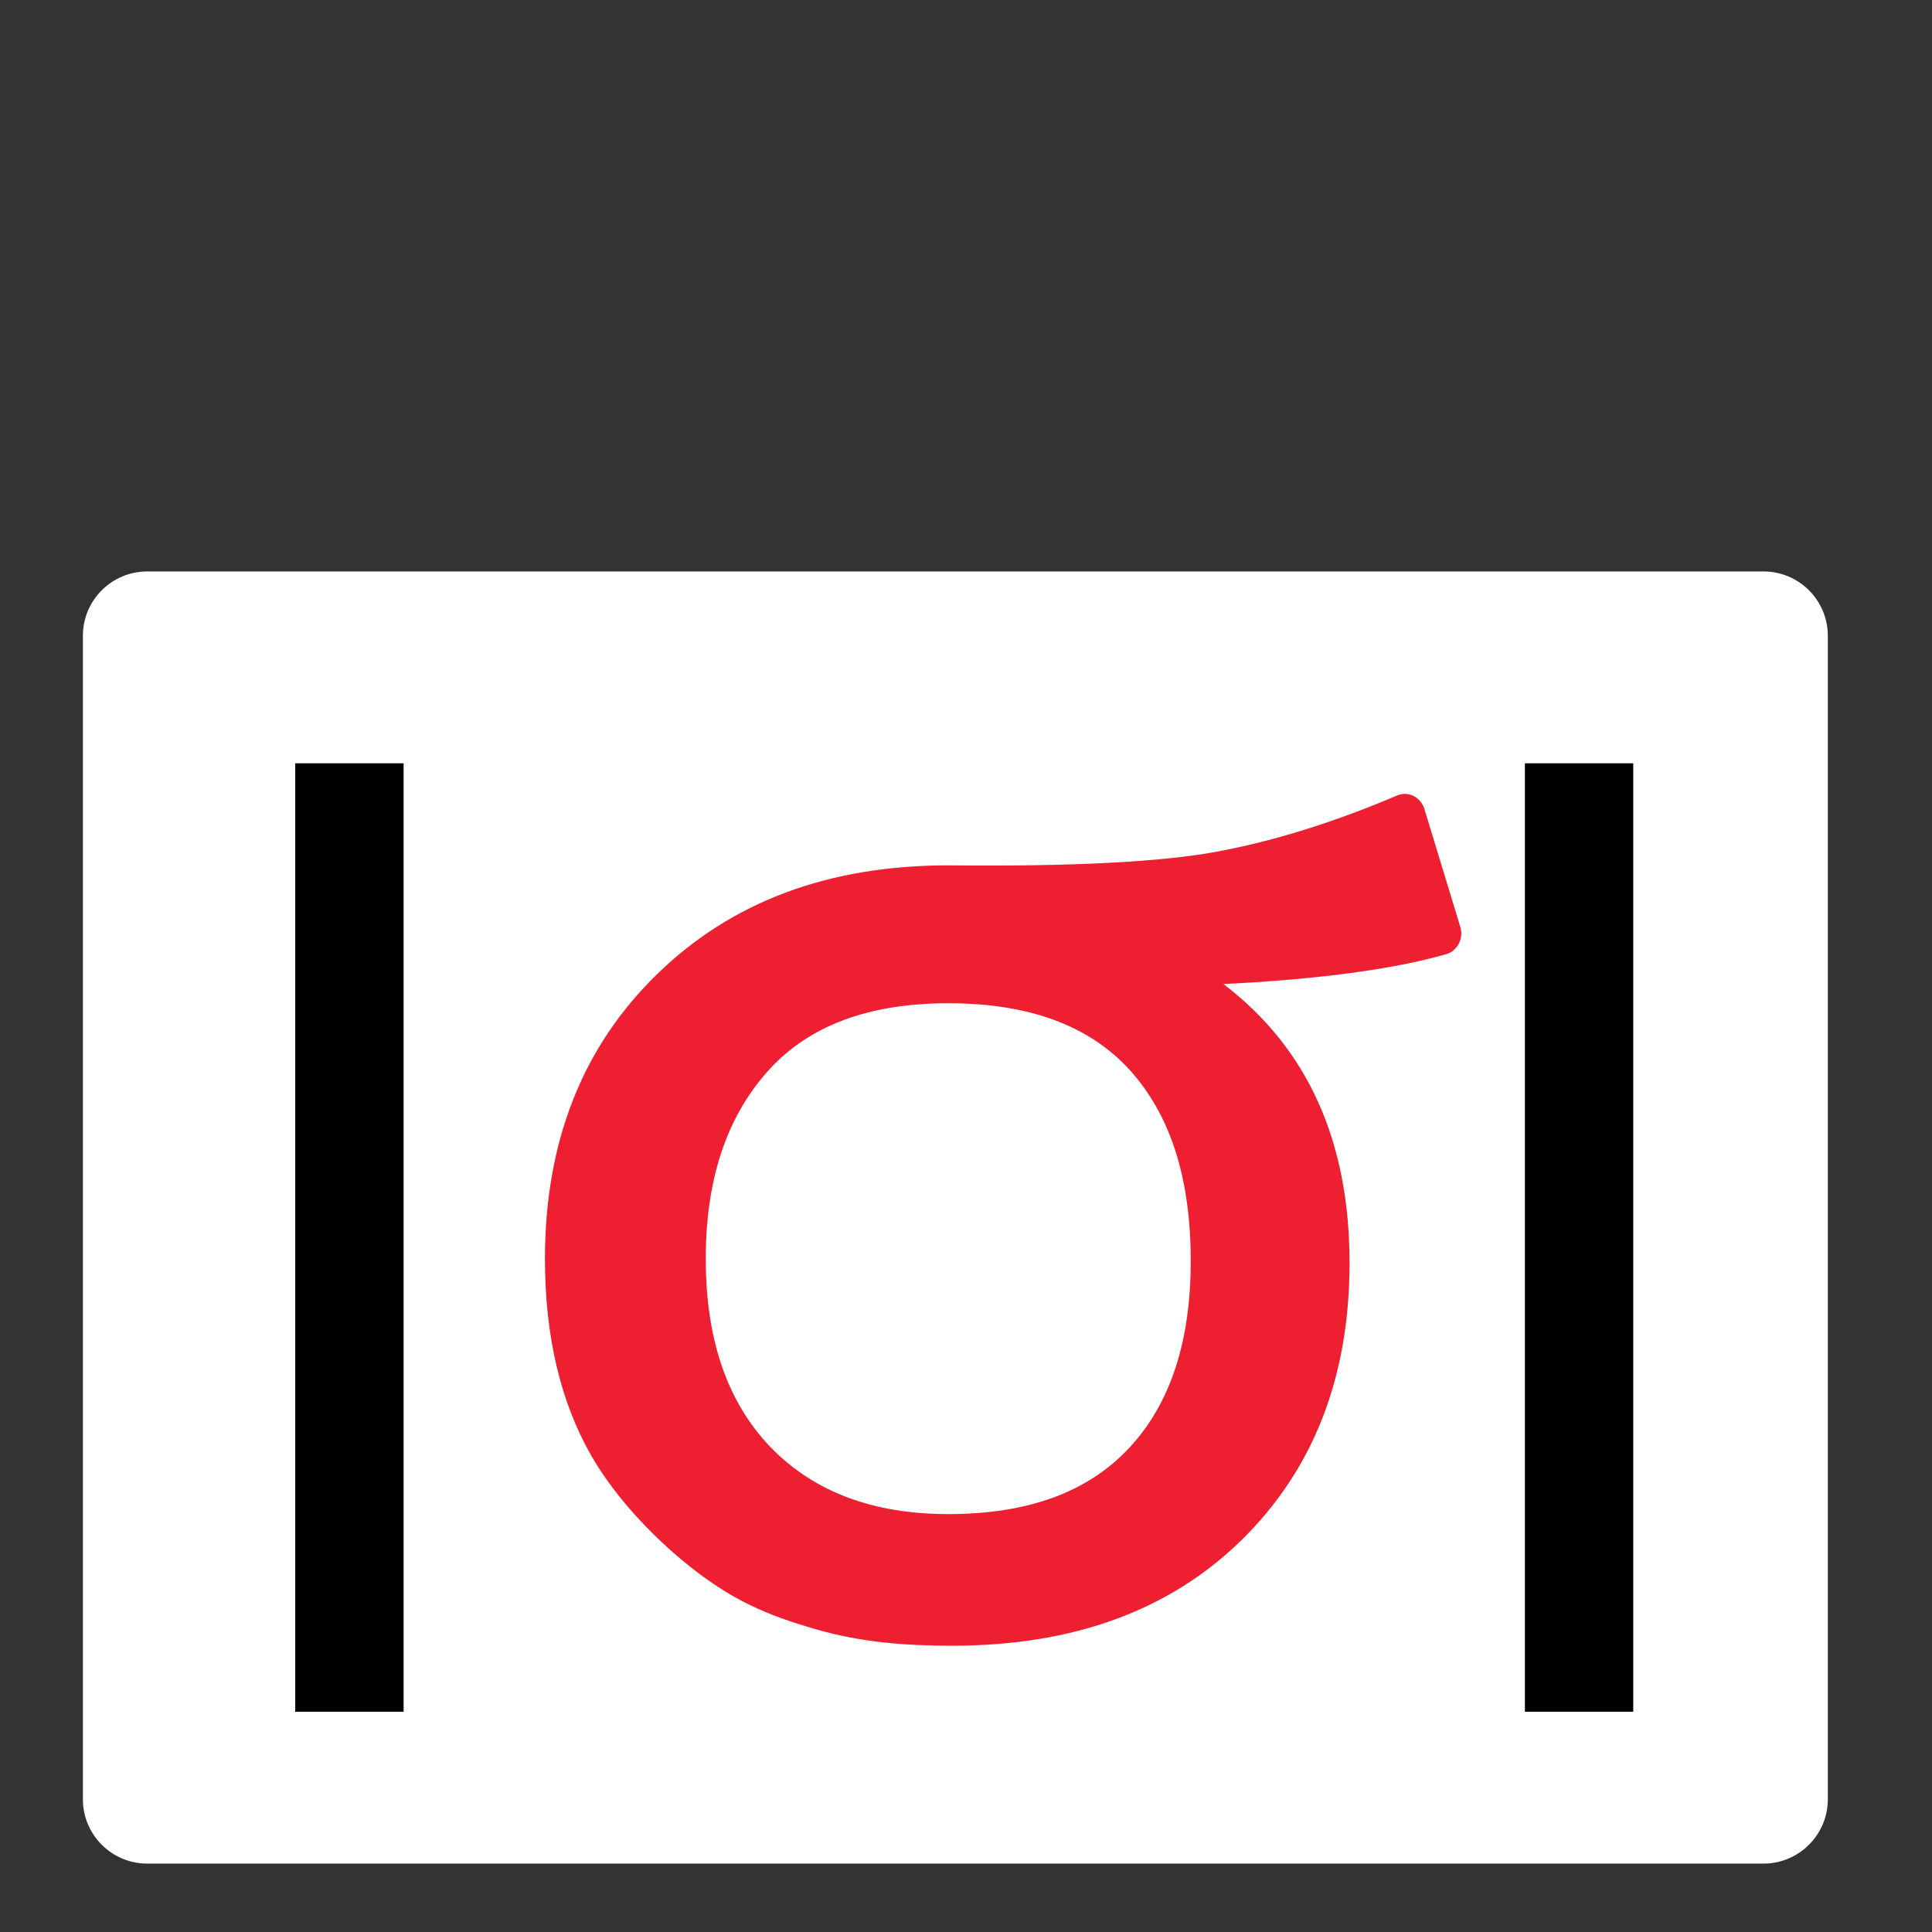
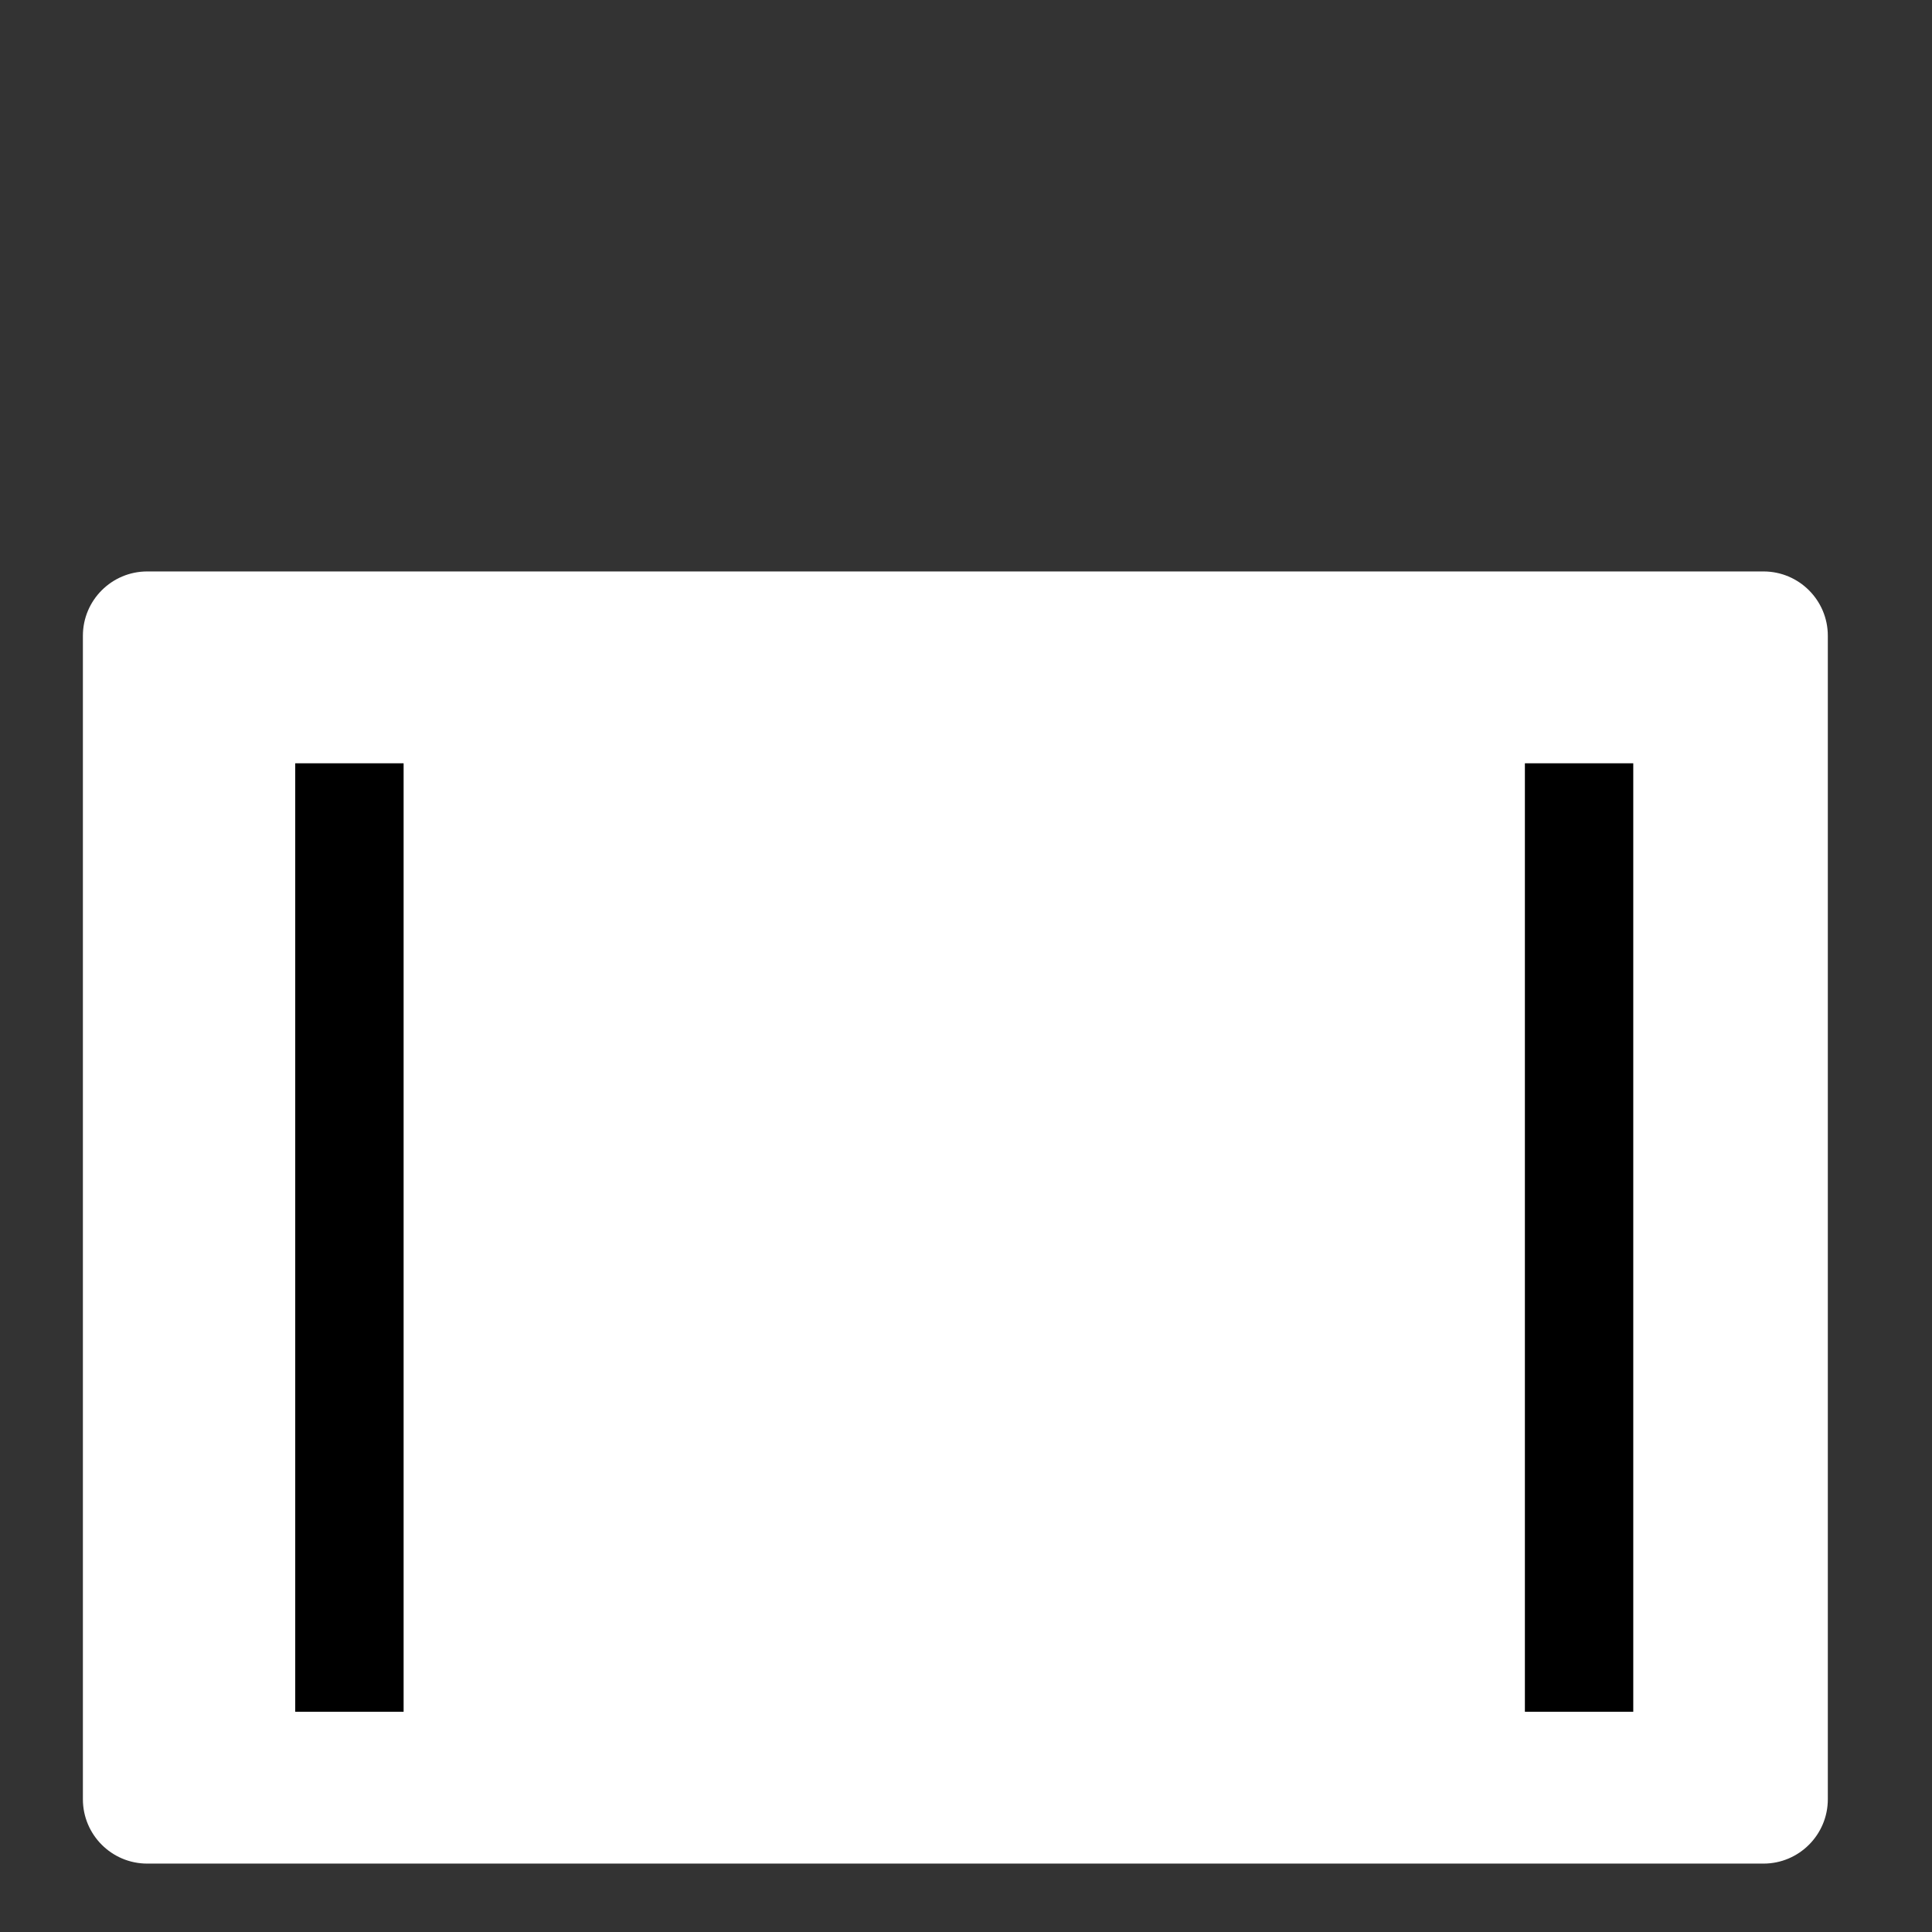
<svg xmlns="http://www.w3.org/2000/svg" width="30" height="30" viewBox="0 0 64 64" version="1.1" xml:space="preserve" style="fill-rule:evenodd;clip-rule:evenodd;stroke-linejoin:round;stroke-miterlimit:2;">
  <rect x="0" y="0" width="64" height="64" fill="#333333" stroke="none" />
  <g transform="matrix(1,0,0,1,41.734,1.569)">
    <g transform="matrix(1,0,0,1,-42.026,-1.569)">
      <path d="M60.841,21.06C60.841,19.884 59.886,18.93 58.71,18.93L5.169,18.93C3.993,18.93 3.038,19.884 3.038,21.06L3.038,59.603C3.038,60.779 3.993,61.734 5.169,61.734L58.71,61.734C59.886,61.734 60.841,60.779 60.841,59.603L60.841,21.06Z" style="fill:white;" />
    </g>
    <g transform="matrix(0.656,0,0,0.691,-2078.7,-992.715)">
-       <path d="M3178.15,1480.11C3178.43,1480.04 3178.66,1479.85 3178.8,1479.6C3178.93,1479.35 3178.96,1479.06 3178.87,1478.79L3177.06,1473.15C3176.97,1472.87 3176.77,1472.65 3176.51,1472.52C3176.25,1472.4 3175.95,1472.39 3175.68,1472.5C3172.59,1473.75 3169.62,1474.64 3166.77,1475.16C3163.89,1475.69 3159.31,1475.91 3153.03,1475.85C3153.02,1475.85 3153.02,1475.85 3153.02,1475.85C3146.95,1475.85 3142.06,1477.6 3138.32,1481.06C3134.55,1484.54 3132.65,1489.09 3132.65,1494.71C3132.65,1498.41 3133.43,1501.54 3134.96,1504.1C3136.25,1506.26 3138.41,1508.35 3140.33,1509.73C3142.1,1510.99 3143.63,1511.75 3146.44,1512.5C3148.56,1513.07 3150.68,1513.26 3153.22,1513.26C3159.36,1513.26 3164.22,1511.55 3167.82,1508.2C3171.45,1504.82 3173.28,1500.39 3173.28,1494.91C3173.28,1489.07 3171.16,1484.61 3166.91,1481.54C3171.75,1481.31 3175.5,1480.83 3178.15,1480.11ZM3153.02,1482.46C3157.04,1482.46 3160.11,1483.5 3162.18,1485.66C3164.26,1487.84 3165.26,1490.89 3165.26,1494.81C3165.26,1498.65 3164.25,1501.65 3162.14,1503.79C3160.03,1505.93 3156.98,1506.95 3153.02,1506.95C3149.24,1506.95 3146.24,1505.9 3144.03,1503.73C3141.84,1501.56 3140.77,1498.55 3140.77,1494.71C3140.77,1490.98 3141.78,1487.99 3143.87,1485.75C3145.94,1483.53 3149,1482.46 3153.02,1482.46Z" style="fill:rgb(237,31,48);fill-rule:nonzero;" />
-     </g>
+       </g>
    <g transform="matrix(1,0,0,1,-39.734,-2.50541e-06)">
      <rect x="7.78" y="23.716" width="3.59" height="31.419" />
    </g>
    <g transform="matrix(1,0,0,1,1,-2.50541e-06)">
      <rect x="7.78" y="23.716" width="3.59" height="31.419" />
    </g>
  </g>
</svg>